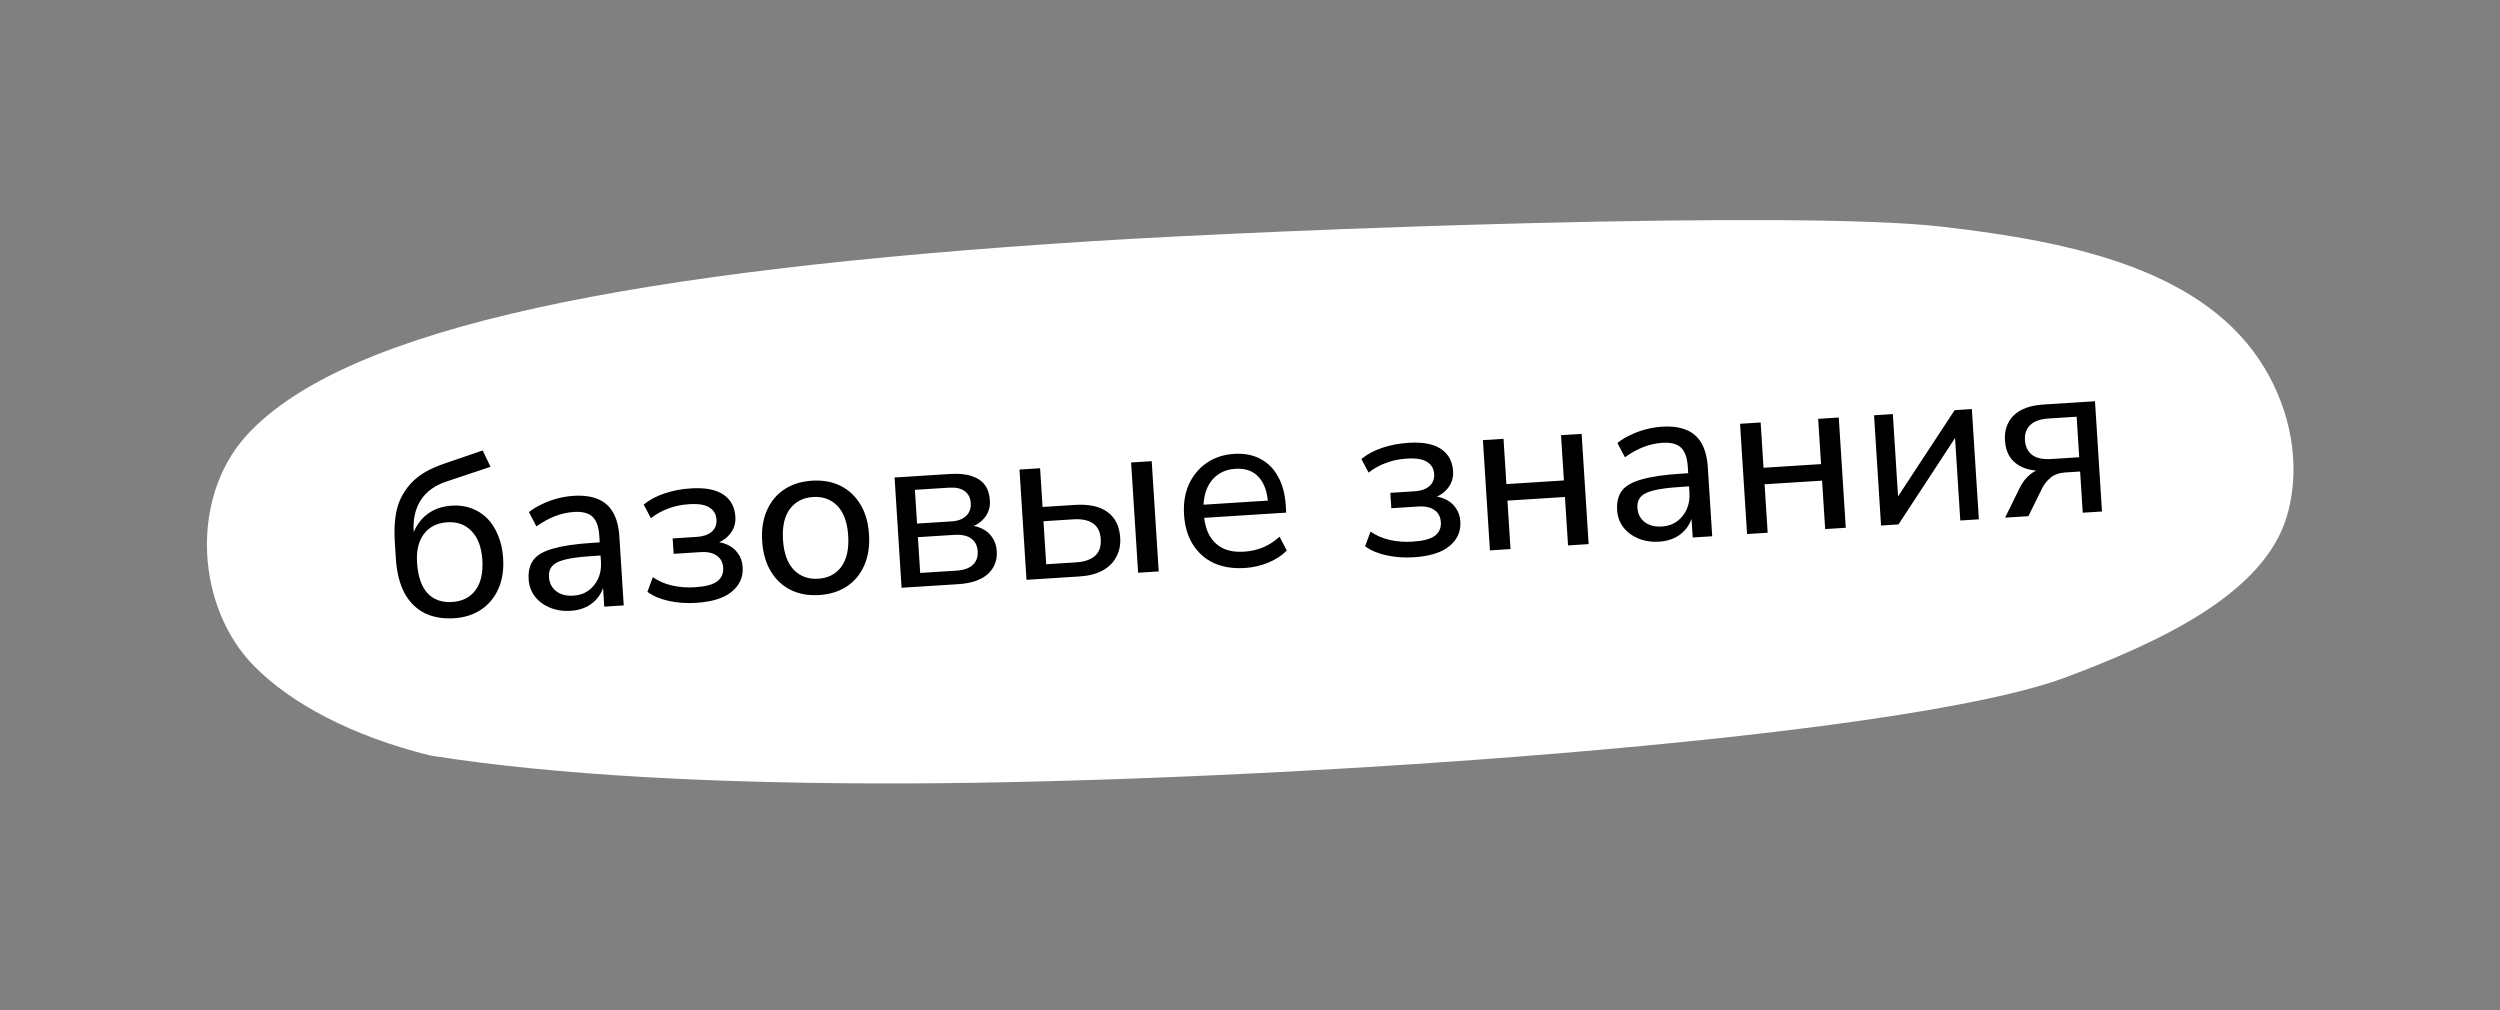
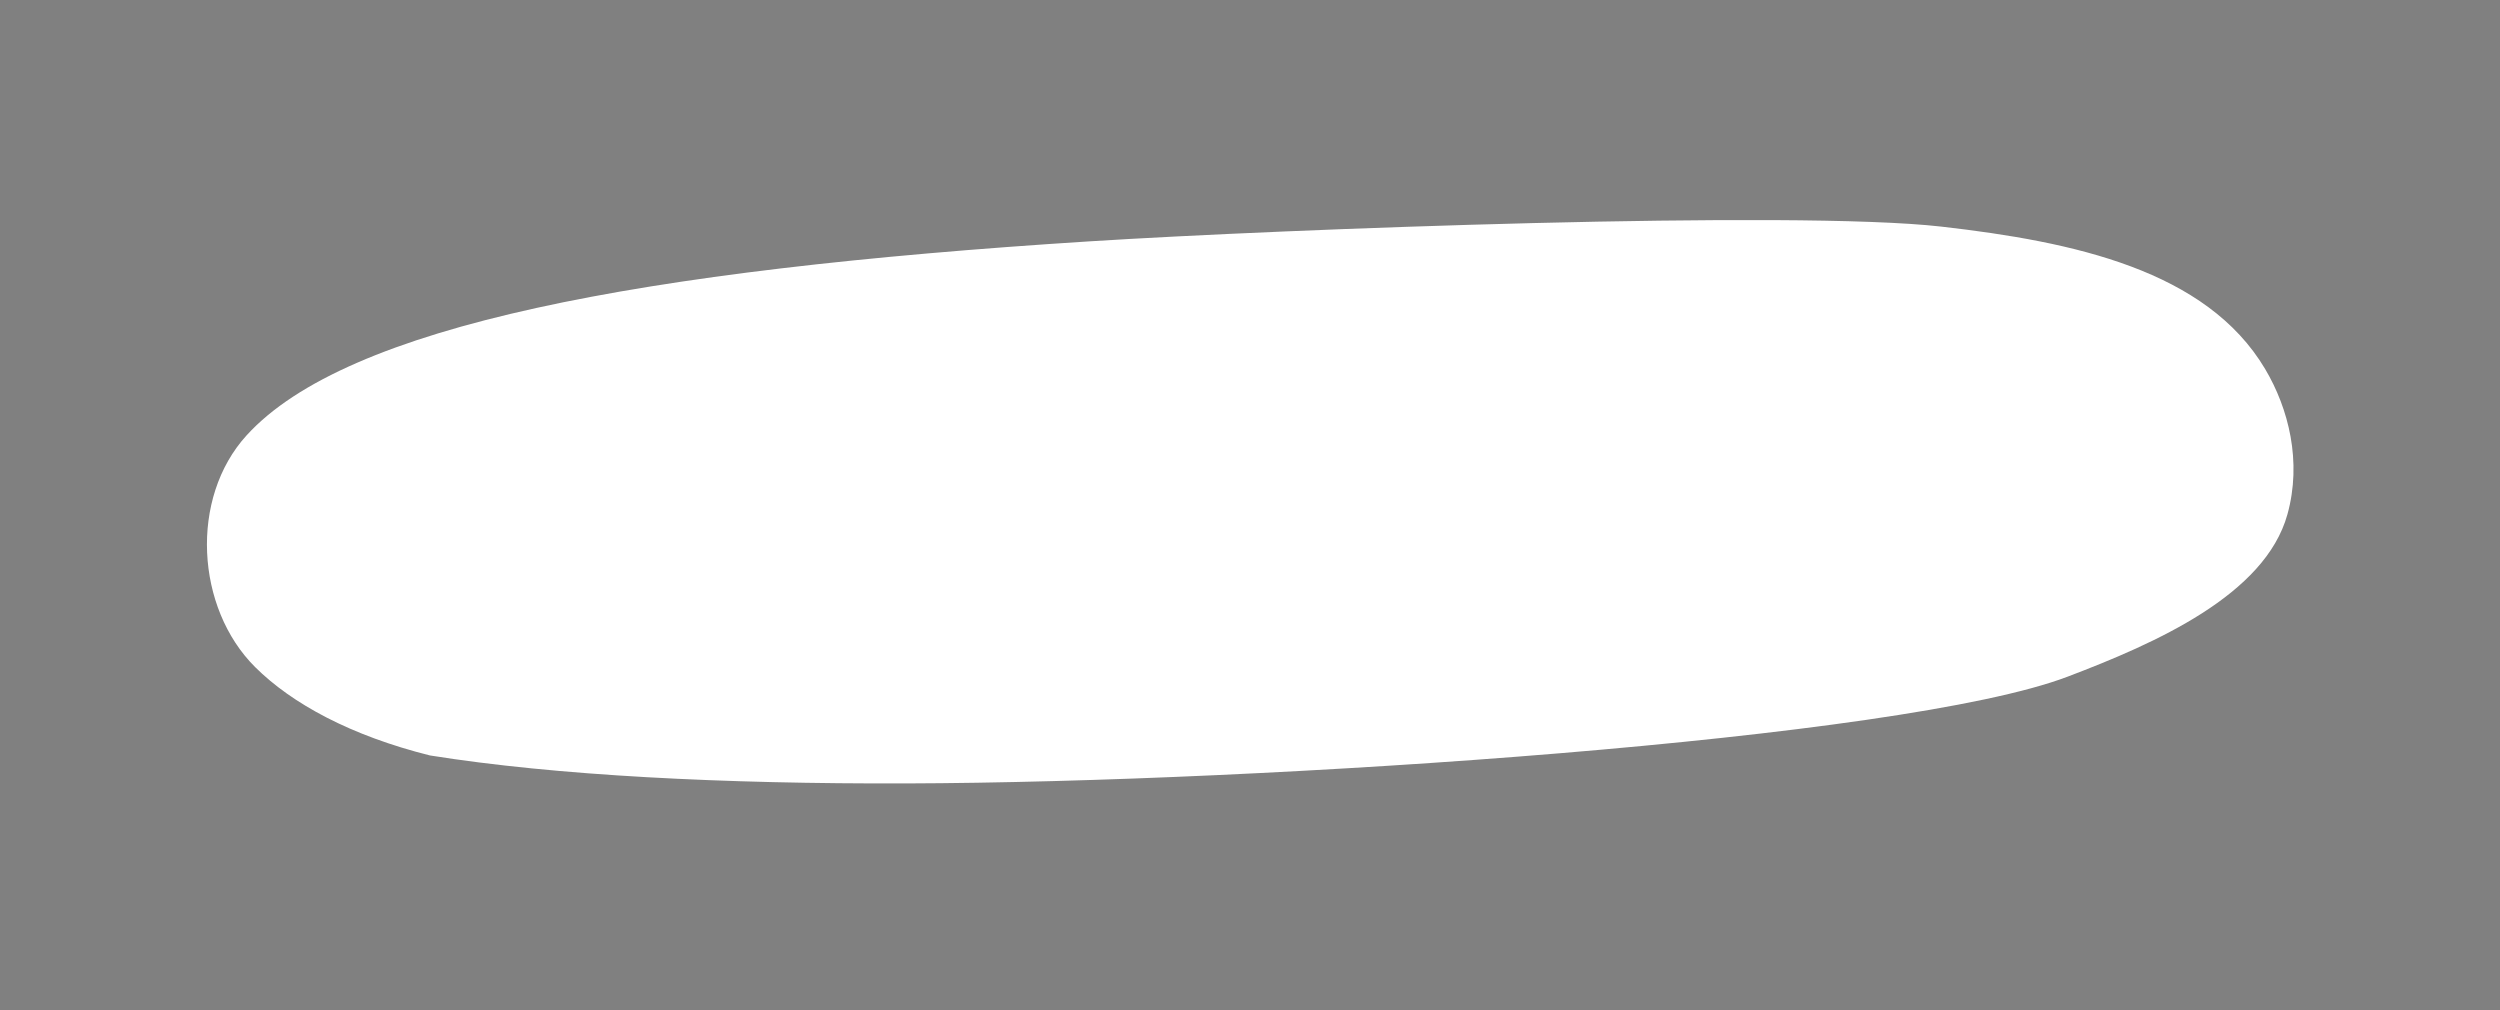
<svg xmlns="http://www.w3.org/2000/svg" width="240" height="97" viewBox="0 0 240 97" fill="none">
  <rect x="0" y="0" width="240" height="97" fill="#808080" stroke="none" />
  <path d="M87.047 75.209C69.427 75.264 53.378 74.456 41.277 72.523C33.691 70.625 28.035 67.564 24.496 64.044C18.787 58.367 18.177 47.822 23.677 41.79C33.263 31.277 61.229 25.924 104.603 23.169C123.351 21.978 172.307 20.152 186.352 21.753C199.12 23.208 211.821 25.947 217.455 35.427C219.712 39.225 220.997 44.319 219.593 49.379C217.446 57.121 206.934 61.751 198.48 64.964C182.574 71.01 121.542 75.101 87.047 75.209Z" fill="white" />
-   <path d="M43.583 59.351C42.511 59.419 41.569 59.253 40.758 58.854C39.947 58.44 39.302 57.797 38.825 56.925C38.361 56.038 38.088 54.943 38.005 53.639L37.901 52.008C37.848 51.168 37.865 50.403 37.952 49.714C38.039 49.024 38.204 48.417 38.447 47.893C38.704 47.353 39.029 46.867 39.424 46.434C39.818 46.002 40.282 45.63 40.815 45.32C41.363 45.009 41.978 44.737 42.662 44.504L46.336 43.245L47.09 44.812L42.901 46.213C41.775 46.576 40.94 47.174 40.397 48.009C39.868 48.843 39.64 49.839 39.714 50.998L39.773 51.933L39.469 51.952C39.588 51.305 39.821 50.737 40.168 50.249C40.515 49.747 40.955 49.348 41.489 49.053C42.037 48.756 42.659 48.585 43.355 48.541C44.05 48.497 44.681 48.581 45.248 48.792C45.828 49.002 46.336 49.327 46.772 49.764C47.207 50.202 47.554 50.748 47.814 51.4C48.087 52.038 48.249 52.762 48.301 53.574C48.372 54.689 48.223 55.666 47.854 56.504C47.486 57.343 46.939 58.01 46.214 58.507C45.489 59.004 44.612 59.285 43.583 59.351ZM43.397 57.791C44.382 57.729 45.13 57.354 45.639 56.667C46.161 55.965 46.384 54.998 46.306 53.766C46.228 52.549 45.886 51.625 45.278 50.994C44.685 50.363 43.904 50.078 42.933 50.139C41.962 50.201 41.215 50.576 40.691 51.264C40.182 51.951 39.964 52.867 40.036 54.011C40.119 55.315 40.45 56.291 41.03 56.938C41.623 57.569 42.412 57.854 43.397 57.791ZM54.783 58.639C54.059 58.685 53.39 58.582 52.778 58.33C52.18 58.077 51.698 57.715 51.334 57.243C50.984 56.771 50.789 56.231 50.751 55.622C50.701 54.84 50.857 54.211 51.22 53.737C51.583 53.263 52.222 52.903 53.137 52.655C54.052 52.394 55.291 52.213 56.856 52.114L57.878 52.049L57.958 53.309L56.98 53.371C56.139 53.425 55.438 53.498 54.877 53.592C54.316 53.686 53.873 53.809 53.547 53.96C53.222 54.112 52.995 54.308 52.865 54.549C52.734 54.776 52.679 55.056 52.7 55.389C52.736 55.954 52.961 56.406 53.375 56.743C53.804 57.079 54.366 57.225 55.062 57.181C55.612 57.146 56.089 56.985 56.493 56.697C56.896 56.395 57.206 56.012 57.424 55.547C57.641 55.068 57.73 54.531 57.692 53.937L57.533 51.438C57.479 50.583 57.266 49.978 56.895 49.623C56.522 49.254 55.923 49.096 55.097 49.148C54.488 49.187 53.886 49.32 53.289 49.547C52.707 49.773 52.109 50.102 51.497 50.534L50.777 49.161C51.137 48.876 51.55 48.624 52.016 48.406C52.496 48.172 52.993 47.987 53.509 47.852C54.038 47.717 54.55 47.634 55.042 47.602C55.984 47.542 56.769 47.645 57.397 47.911C58.024 48.162 58.509 48.59 58.853 49.193C59.196 49.783 59.398 50.555 59.459 51.512L59.878 58.119L58.009 58.238L57.856 55.825L58.051 55.813C57.97 56.356 57.782 56.834 57.488 57.245C57.194 57.657 56.815 57.986 56.35 58.234C55.9 58.467 55.377 58.602 54.783 58.639ZM66.823 57.874C65.91 57.932 65.041 57.871 64.215 57.691C63.388 57.511 62.701 57.22 62.151 56.818L62.673 55.41C63.206 55.784 63.819 56.05 64.513 56.21C65.222 56.368 65.953 56.424 66.706 56.376C67.706 56.312 68.414 56.129 68.832 55.826C69.262 55.508 69.46 55.066 69.424 54.501C69.391 53.98 69.184 53.593 68.805 53.34C68.438 53.073 67.915 52.96 67.234 53.004L64.669 53.167L64.575 51.689L66.901 51.541C67.509 51.502 67.979 51.341 68.311 51.059C68.655 50.76 68.812 50.365 68.781 49.872C68.748 49.365 68.52 48.979 68.096 48.715C67.686 48.45 67.04 48.346 66.156 48.402C65.431 48.448 64.771 48.585 64.174 48.812C63.577 49.024 63.014 49.336 62.488 49.748L61.794 48.439C62.361 47.981 63.022 47.626 63.777 47.375C64.546 47.108 65.394 46.945 66.321 46.886C67.683 46.799 68.722 46.995 69.436 47.474C70.15 47.952 70.537 48.662 70.597 49.604C70.639 50.27 70.443 50.85 70.009 51.343C69.589 51.836 68.998 52.15 68.236 52.285L68.218 52.003C68.813 51.98 69.335 52.07 69.784 52.274C70.233 52.464 70.585 52.747 70.842 53.124C71.112 53.485 71.264 53.926 71.297 54.448C71.357 55.389 71.007 56.176 70.247 56.806C69.5 57.421 68.359 57.777 66.823 57.874ZM78.646 57.123C77.603 57.19 76.683 57.023 75.886 56.622C75.09 56.222 74.455 55.622 73.982 54.823C73.51 54.023 73.238 53.066 73.167 51.95C73.096 50.834 73.245 49.858 73.614 49.019C73.981 48.167 74.535 47.492 75.275 46.993C76.014 46.496 76.905 46.213 77.949 46.147C78.992 46.081 79.912 46.248 80.708 46.648C81.505 47.049 82.139 47.649 82.612 48.448C83.084 49.233 83.355 50.183 83.426 51.298C83.497 52.414 83.348 53.398 82.981 54.251C82.613 55.104 82.059 55.779 81.32 56.277C80.581 56.775 79.689 57.057 78.646 57.123ZM78.546 55.558C79.503 55.498 80.242 55.116 80.765 54.414C81.287 53.697 81.507 52.701 81.426 51.425C81.345 50.15 81.001 49.197 80.394 48.567C79.786 47.936 79.004 47.651 78.048 47.712C77.106 47.772 76.367 48.154 75.829 48.857C75.307 49.559 75.086 50.548 75.167 51.823C75.248 53.098 75.592 54.058 76.201 54.704C76.823 55.333 77.605 55.618 78.546 55.558ZM86.551 56.425L85.879 45.84L91.16 45.504C92.015 45.45 92.718 45.514 93.268 45.698C93.832 45.88 94.258 46.166 94.544 46.555C94.831 46.944 94.993 47.443 95.032 48.052C95.074 48.718 94.879 49.298 94.444 49.791C94.01 50.284 93.419 50.598 92.671 50.733L92.653 50.45C93.263 50.426 93.785 50.517 94.22 50.722C94.669 50.926 95.015 51.217 95.257 51.594C95.513 51.956 95.657 52.391 95.689 52.898C95.746 53.797 95.459 54.535 94.826 55.113C94.193 55.677 93.253 55.999 92.007 56.078L86.551 56.425ZM88.338 55.002L91.815 54.781C92.511 54.737 93.03 54.558 93.374 54.245C93.732 53.917 93.893 53.478 93.858 52.927C93.822 52.362 93.606 51.947 93.211 51.681C92.831 51.414 92.293 51.303 91.597 51.347L88.119 51.568L88.338 55.002ZM88.037 50.264L91.34 50.054C91.963 50.014 92.432 49.839 92.747 49.528C93.076 49.216 93.225 48.806 93.193 48.299C93.16 47.778 92.96 47.39 92.595 47.137C92.245 46.883 91.758 46.776 91.135 46.815L87.831 47.025L88.037 50.264ZM98.544 55.663L97.871 45.078L99.849 44.952L100.085 48.669L103.193 48.471C104.555 48.385 105.603 48.617 106.336 49.166C107.069 49.702 107.47 50.52 107.54 51.621C107.584 52.317 107.456 52.936 107.156 53.479C106.87 54.021 106.425 54.456 105.82 54.786C105.229 55.1 104.499 55.285 103.63 55.34L98.544 55.663ZM100.435 54.168L103.304 53.986C104.1 53.935 104.706 53.729 105.119 53.368C105.532 52.993 105.716 52.45 105.671 51.74C105.626 51.045 105.376 50.544 104.92 50.239C104.465 49.933 103.838 49.805 103.041 49.856L100.172 50.038L100.435 54.168ZM109.259 54.982L108.587 44.397L110.564 44.272L111.237 54.856L109.259 54.982ZM119.535 54.526C118.391 54.598 117.392 54.444 116.538 54.061C115.698 53.664 115.028 53.074 114.527 52.291C114.025 51.493 113.739 50.537 113.668 49.421C113.598 48.32 113.754 47.342 114.137 46.489C114.533 45.634 115.101 44.951 115.839 44.438C116.592 43.925 117.469 43.636 118.469 43.573C119.439 43.511 120.279 43.669 120.986 44.046C121.709 44.422 122.276 44.99 122.688 45.749C123.113 46.493 123.36 47.408 123.43 48.495L123.475 49.212L115.238 49.736L115.157 48.475L122.091 48.035L121.741 48.362C121.669 47.232 121.367 46.379 120.836 45.801C120.304 45.209 119.56 44.944 118.603 45.005C117.908 45.049 117.324 45.253 116.853 45.618C116.38 45.968 116.033 46.448 115.809 47.059C115.585 47.655 115.498 48.337 115.547 49.105L115.555 49.236C115.61 50.105 115.794 50.828 116.107 51.405C116.434 51.966 116.875 52.382 117.43 52.652C117.985 52.907 118.654 53.011 119.436 52.961C120.059 52.921 120.654 52.789 121.222 52.564C121.803 52.323 122.341 51.976 122.836 51.523L123.532 52.853C123.081 53.318 122.488 53.705 121.751 54.014C121.027 54.307 120.289 54.478 119.535 54.526ZM135.721 53.497C134.808 53.555 133.939 53.494 133.113 53.314C132.286 53.134 131.599 52.843 131.049 52.441L131.571 51.033C132.104 51.407 132.717 51.673 133.411 51.833C134.12 51.992 134.851 52.047 135.604 51.999C136.604 51.936 137.312 51.752 137.73 51.449C138.16 51.131 138.358 50.689 138.322 50.124C138.289 49.603 138.082 49.216 137.703 48.963C137.336 48.696 136.813 48.583 136.132 48.627L133.567 48.79L133.473 47.312L135.799 47.164C136.407 47.125 136.877 46.965 137.209 46.681C137.553 46.383 137.71 45.988 137.679 45.495C137.646 44.988 137.418 44.602 136.994 44.338C136.585 44.073 135.938 43.969 135.054 44.025C134.329 44.071 133.669 44.208 133.072 44.435C132.475 44.647 131.913 44.959 131.386 45.371L130.692 44.062C131.259 43.604 131.92 43.249 132.675 42.998C133.444 42.731 134.292 42.568 135.219 42.509C136.581 42.422 137.62 42.618 138.334 43.097C139.048 43.575 139.435 44.285 139.495 45.227C139.537 45.894 139.341 46.473 138.907 46.966C138.487 47.459 137.896 47.773 137.134 47.908L137.116 47.626C137.711 47.603 138.233 47.693 138.682 47.897C139.131 48.087 139.483 48.37 139.74 48.747C140.01 49.108 140.162 49.549 140.195 50.071C140.255 51.013 139.905 51.799 139.145 52.429C138.398 53.044 137.257 53.4 135.721 53.497ZM143.032 52.837L142.36 42.252L144.338 42.126L144.614 46.473L150.135 46.122L149.858 41.775L151.836 41.65L152.509 52.234L150.531 52.36L150.235 47.709L144.715 48.06L145.01 52.711L143.032 52.837ZM159.276 52.001C158.552 52.047 157.883 51.944 157.271 51.692C156.673 51.439 156.192 51.077 155.827 50.605C155.477 50.133 155.283 49.592 155.244 48.984C155.194 48.201 155.351 47.573 155.713 47.099C156.076 46.625 156.715 46.264 157.63 46.017C158.545 45.755 159.785 45.575 161.35 45.475L162.371 45.41L162.451 46.671L161.473 46.733C160.633 46.786 159.932 46.86 159.37 46.954C158.809 47.048 158.366 47.171 158.041 47.322C157.716 47.474 157.488 47.67 157.358 47.911C157.227 48.138 157.172 48.418 157.193 48.751C157.229 49.316 157.454 49.767 157.868 50.105C158.297 50.441 158.859 50.587 159.555 50.543C160.105 50.508 160.582 50.347 160.986 50.059C161.389 49.757 161.699 49.374 161.917 48.909C162.134 48.43 162.223 47.893 162.186 47.299L162.027 44.799C161.972 43.944 161.759 43.34 161.388 42.985C161.015 42.616 160.416 42.458 159.59 42.51C158.981 42.549 158.379 42.681 157.782 42.909C157.2 43.135 156.603 43.464 155.99 43.895L155.27 42.523C155.63 42.238 156.043 41.986 156.509 41.767C156.989 41.533 157.487 41.349 158.002 41.214C158.532 41.079 159.043 40.995 159.535 40.964C160.477 40.904 161.262 41.007 161.89 41.273C162.517 41.524 163.002 41.951 163.346 42.555C163.689 43.144 163.891 43.917 163.952 44.873L164.372 51.481L162.502 51.6L162.349 49.187L162.545 49.175C162.463 49.718 162.275 50.196 161.981 50.607C161.687 51.019 161.308 51.348 160.844 51.596C160.393 51.828 159.87 51.963 159.276 52.001ZM167.718 51.268L167.045 40.683L169.023 40.558L169.299 44.905L174.82 44.554L174.544 40.207L176.522 40.081L177.194 50.666L175.216 50.792L174.921 46.141L169.4 46.491L169.696 51.143L167.718 51.268ZM180.58 50.451L179.908 39.866L181.712 39.752L182.261 48.402L181.696 48.438L187.645 39.375L189.297 39.27L189.97 49.855L188.188 49.968L187.637 41.296L188.202 41.26L182.254 50.345L180.58 50.451ZM192.489 49.695L193.919 46.789C194.164 46.293 194.487 45.88 194.888 45.549C195.289 45.218 195.706 45.038 196.141 45.011L196.445 44.992L196.458 45.187C195.661 45.238 194.972 45.158 194.391 44.947C193.81 44.737 193.353 44.41 193.019 43.965C192.699 43.505 192.518 42.95 192.477 42.297C192.414 41.312 192.691 40.509 193.306 39.888C193.936 39.266 194.903 38.914 196.207 38.831L201.119 38.519L201.791 49.104L199.944 49.221L199.692 45.265L198.236 45.358C197.686 45.393 197.223 45.56 196.85 45.861C196.49 46.16 196.208 46.527 196.003 46.962L194.727 49.552L192.489 49.695ZM196.932 44.066L199.605 43.896L199.358 40.005L196.685 40.175C195.859 40.228 195.261 40.44 194.892 40.813C194.522 41.171 194.357 41.654 194.395 42.263C194.434 42.871 194.66 43.337 195.073 43.66C195.487 43.983 196.106 44.118 196.932 44.066Z" fill="black" />
</svg>